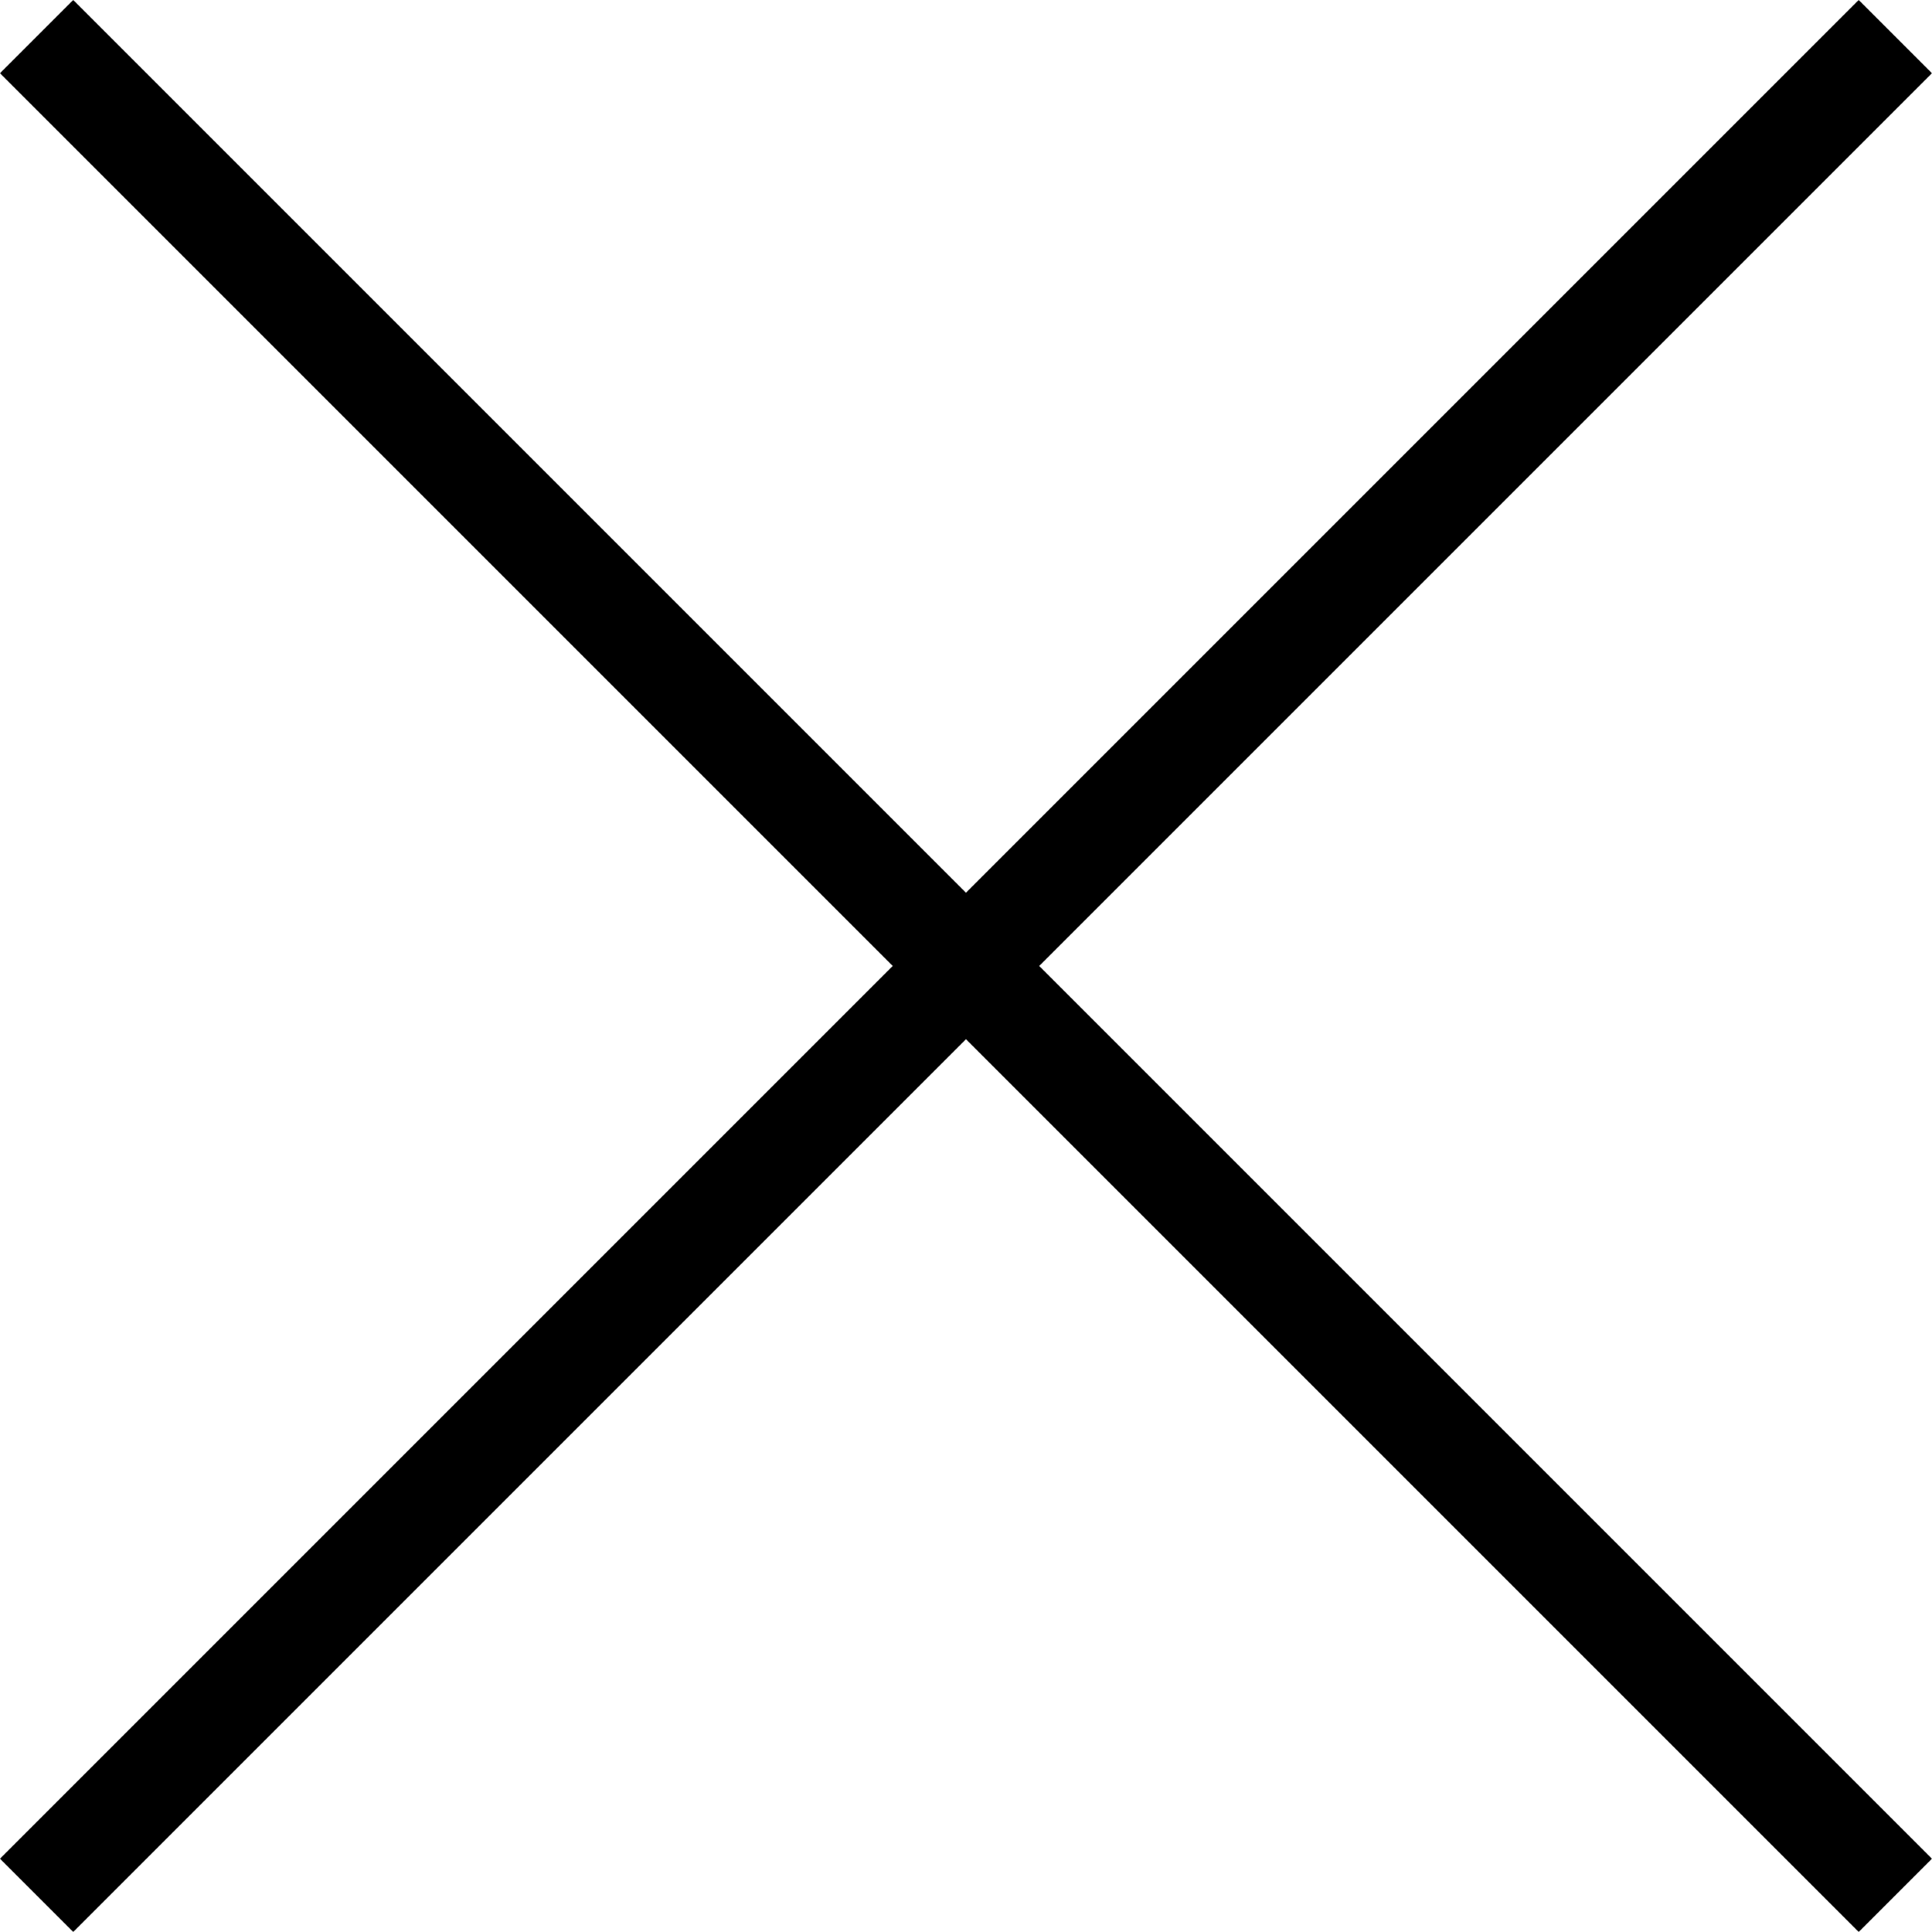
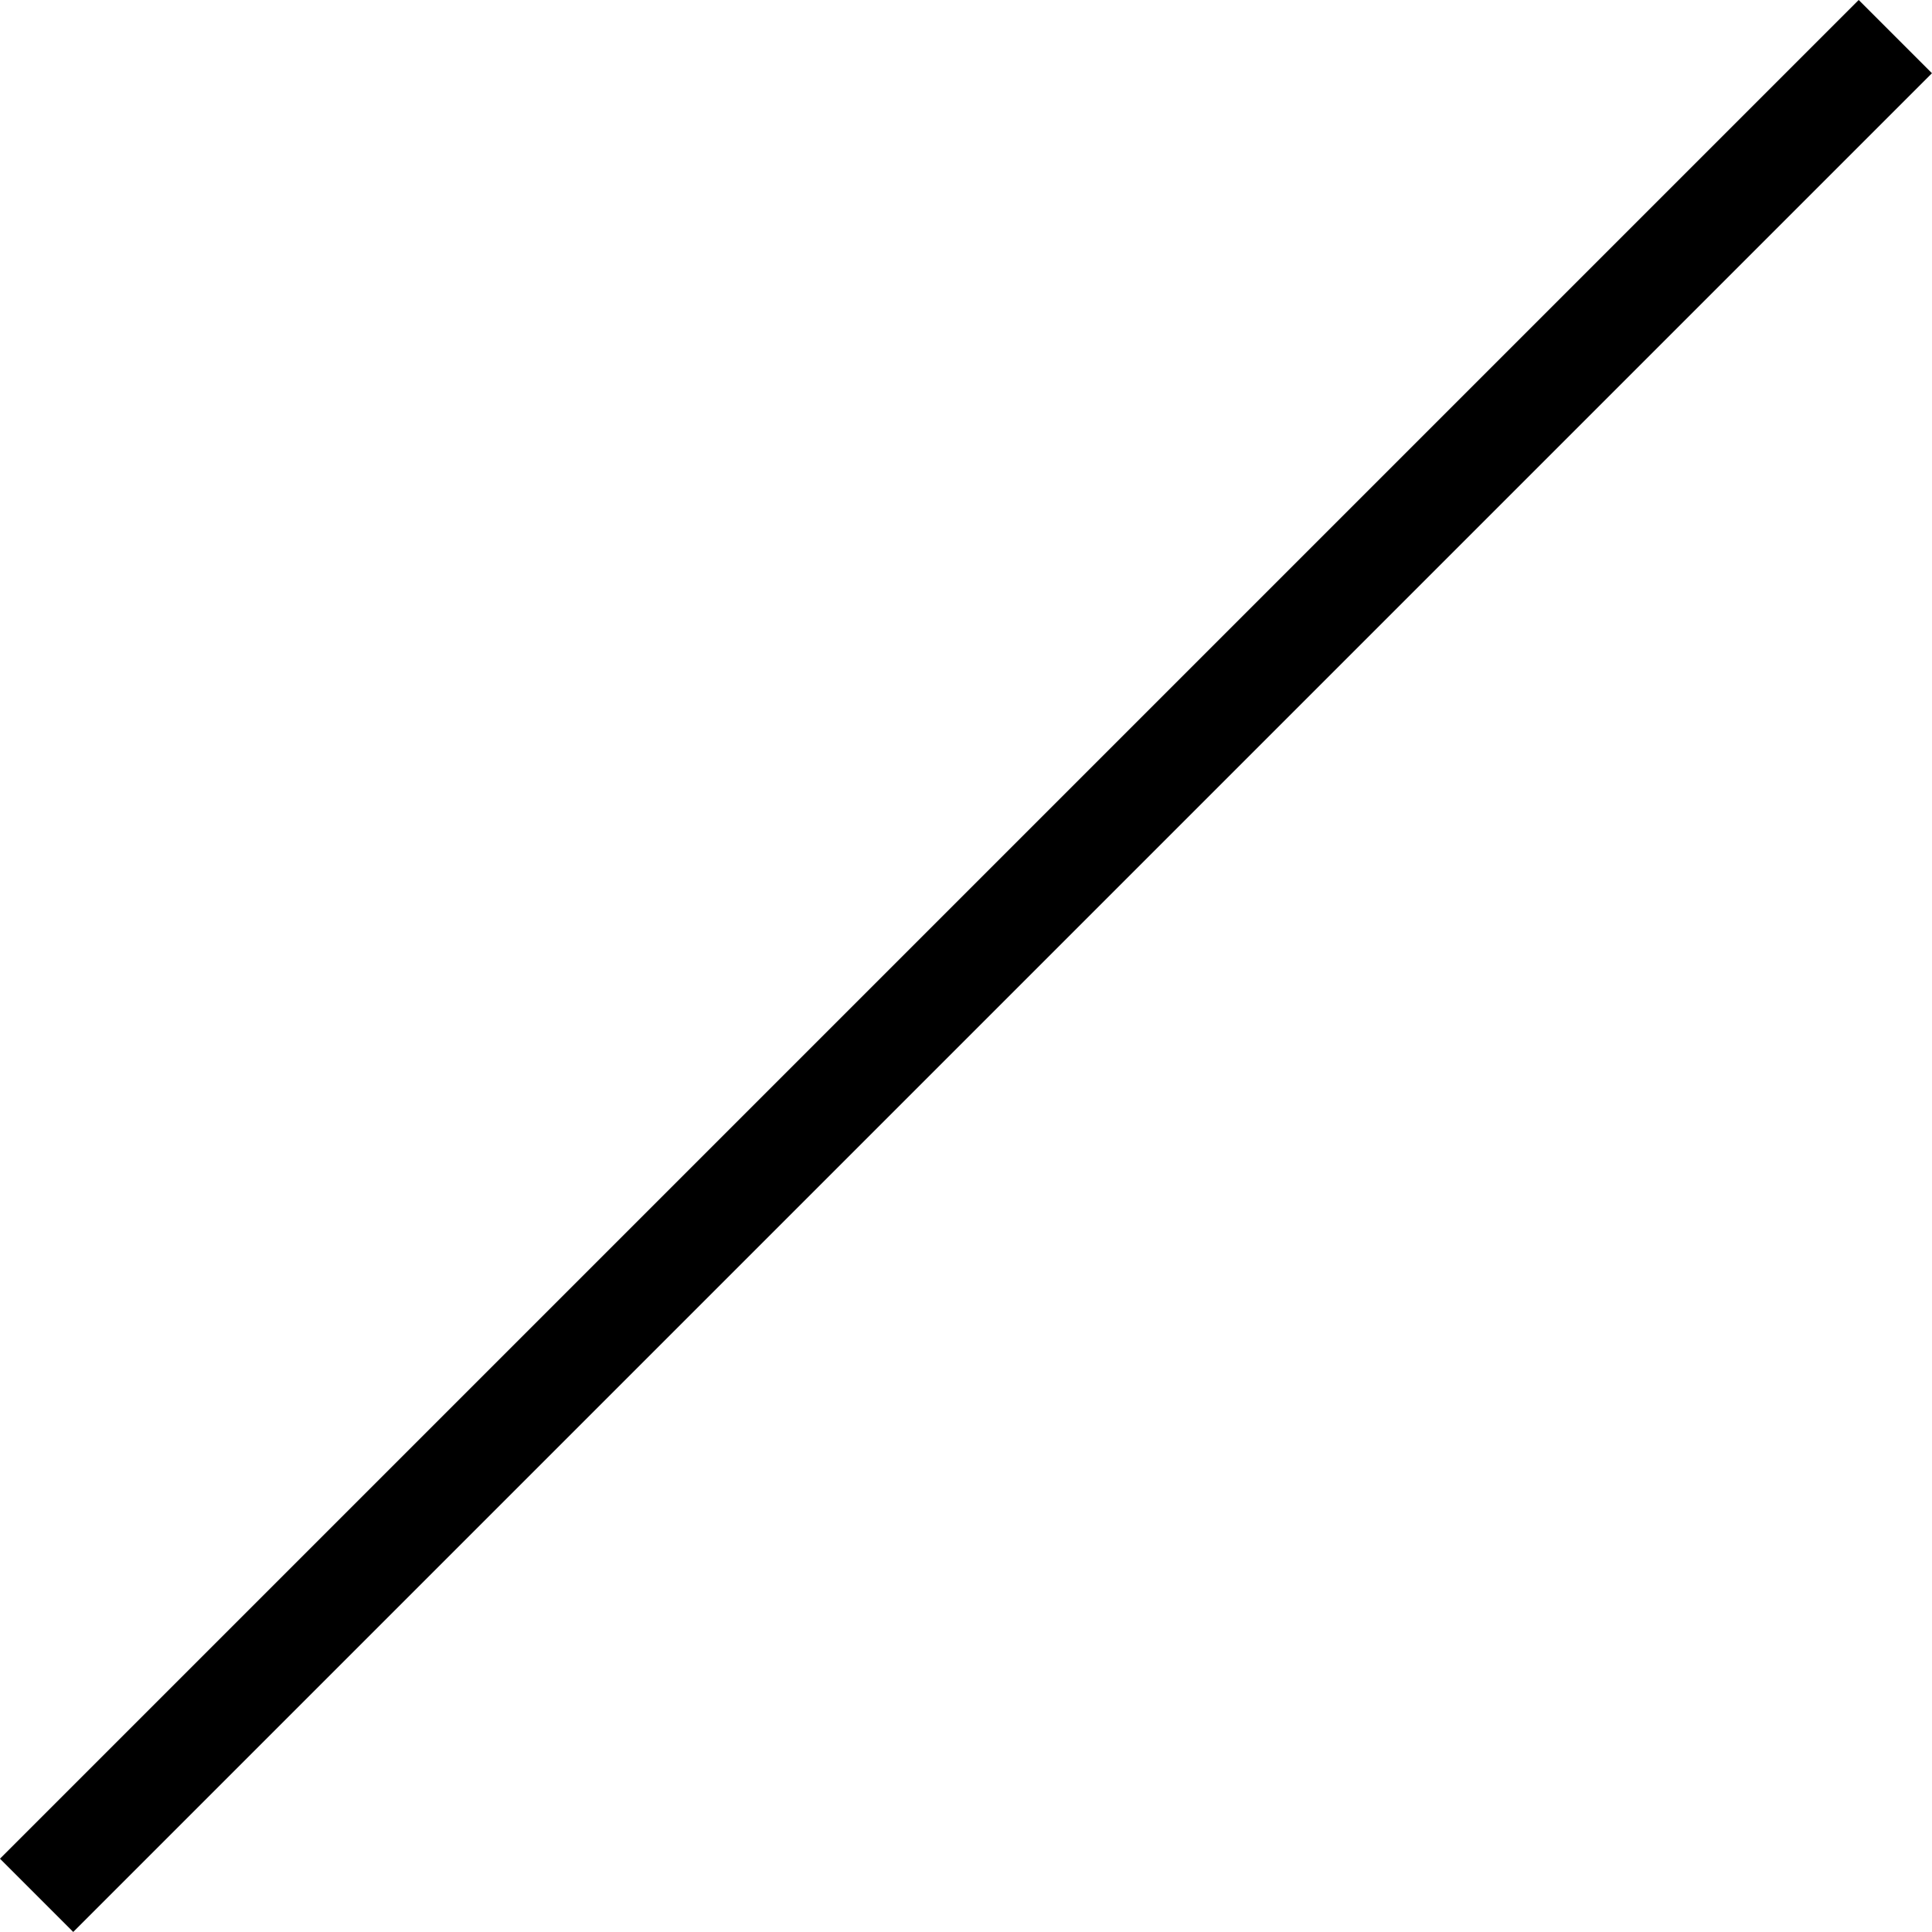
<svg xmlns="http://www.w3.org/2000/svg" width="27.977" height="27.977" viewBox="0 0 27.977 27.977">
  <g id="Group_54" data-name="Group 54" transform="translate(-1801.554 -1215.47)">
-     <line id="Line_17" data-name="Line 17" x2="26.916" y2="26.916" transform="translate(1802.084 1216)" fill="none" stroke="#000" stroke-width="1.5" />
    <line id="Line_18" data-name="Line 18" y1="26.916" x2="26.916" transform="translate(1802.084 1216)" fill="none" stroke="#000" stroke-width="1.5" />
  </g>
</svg>